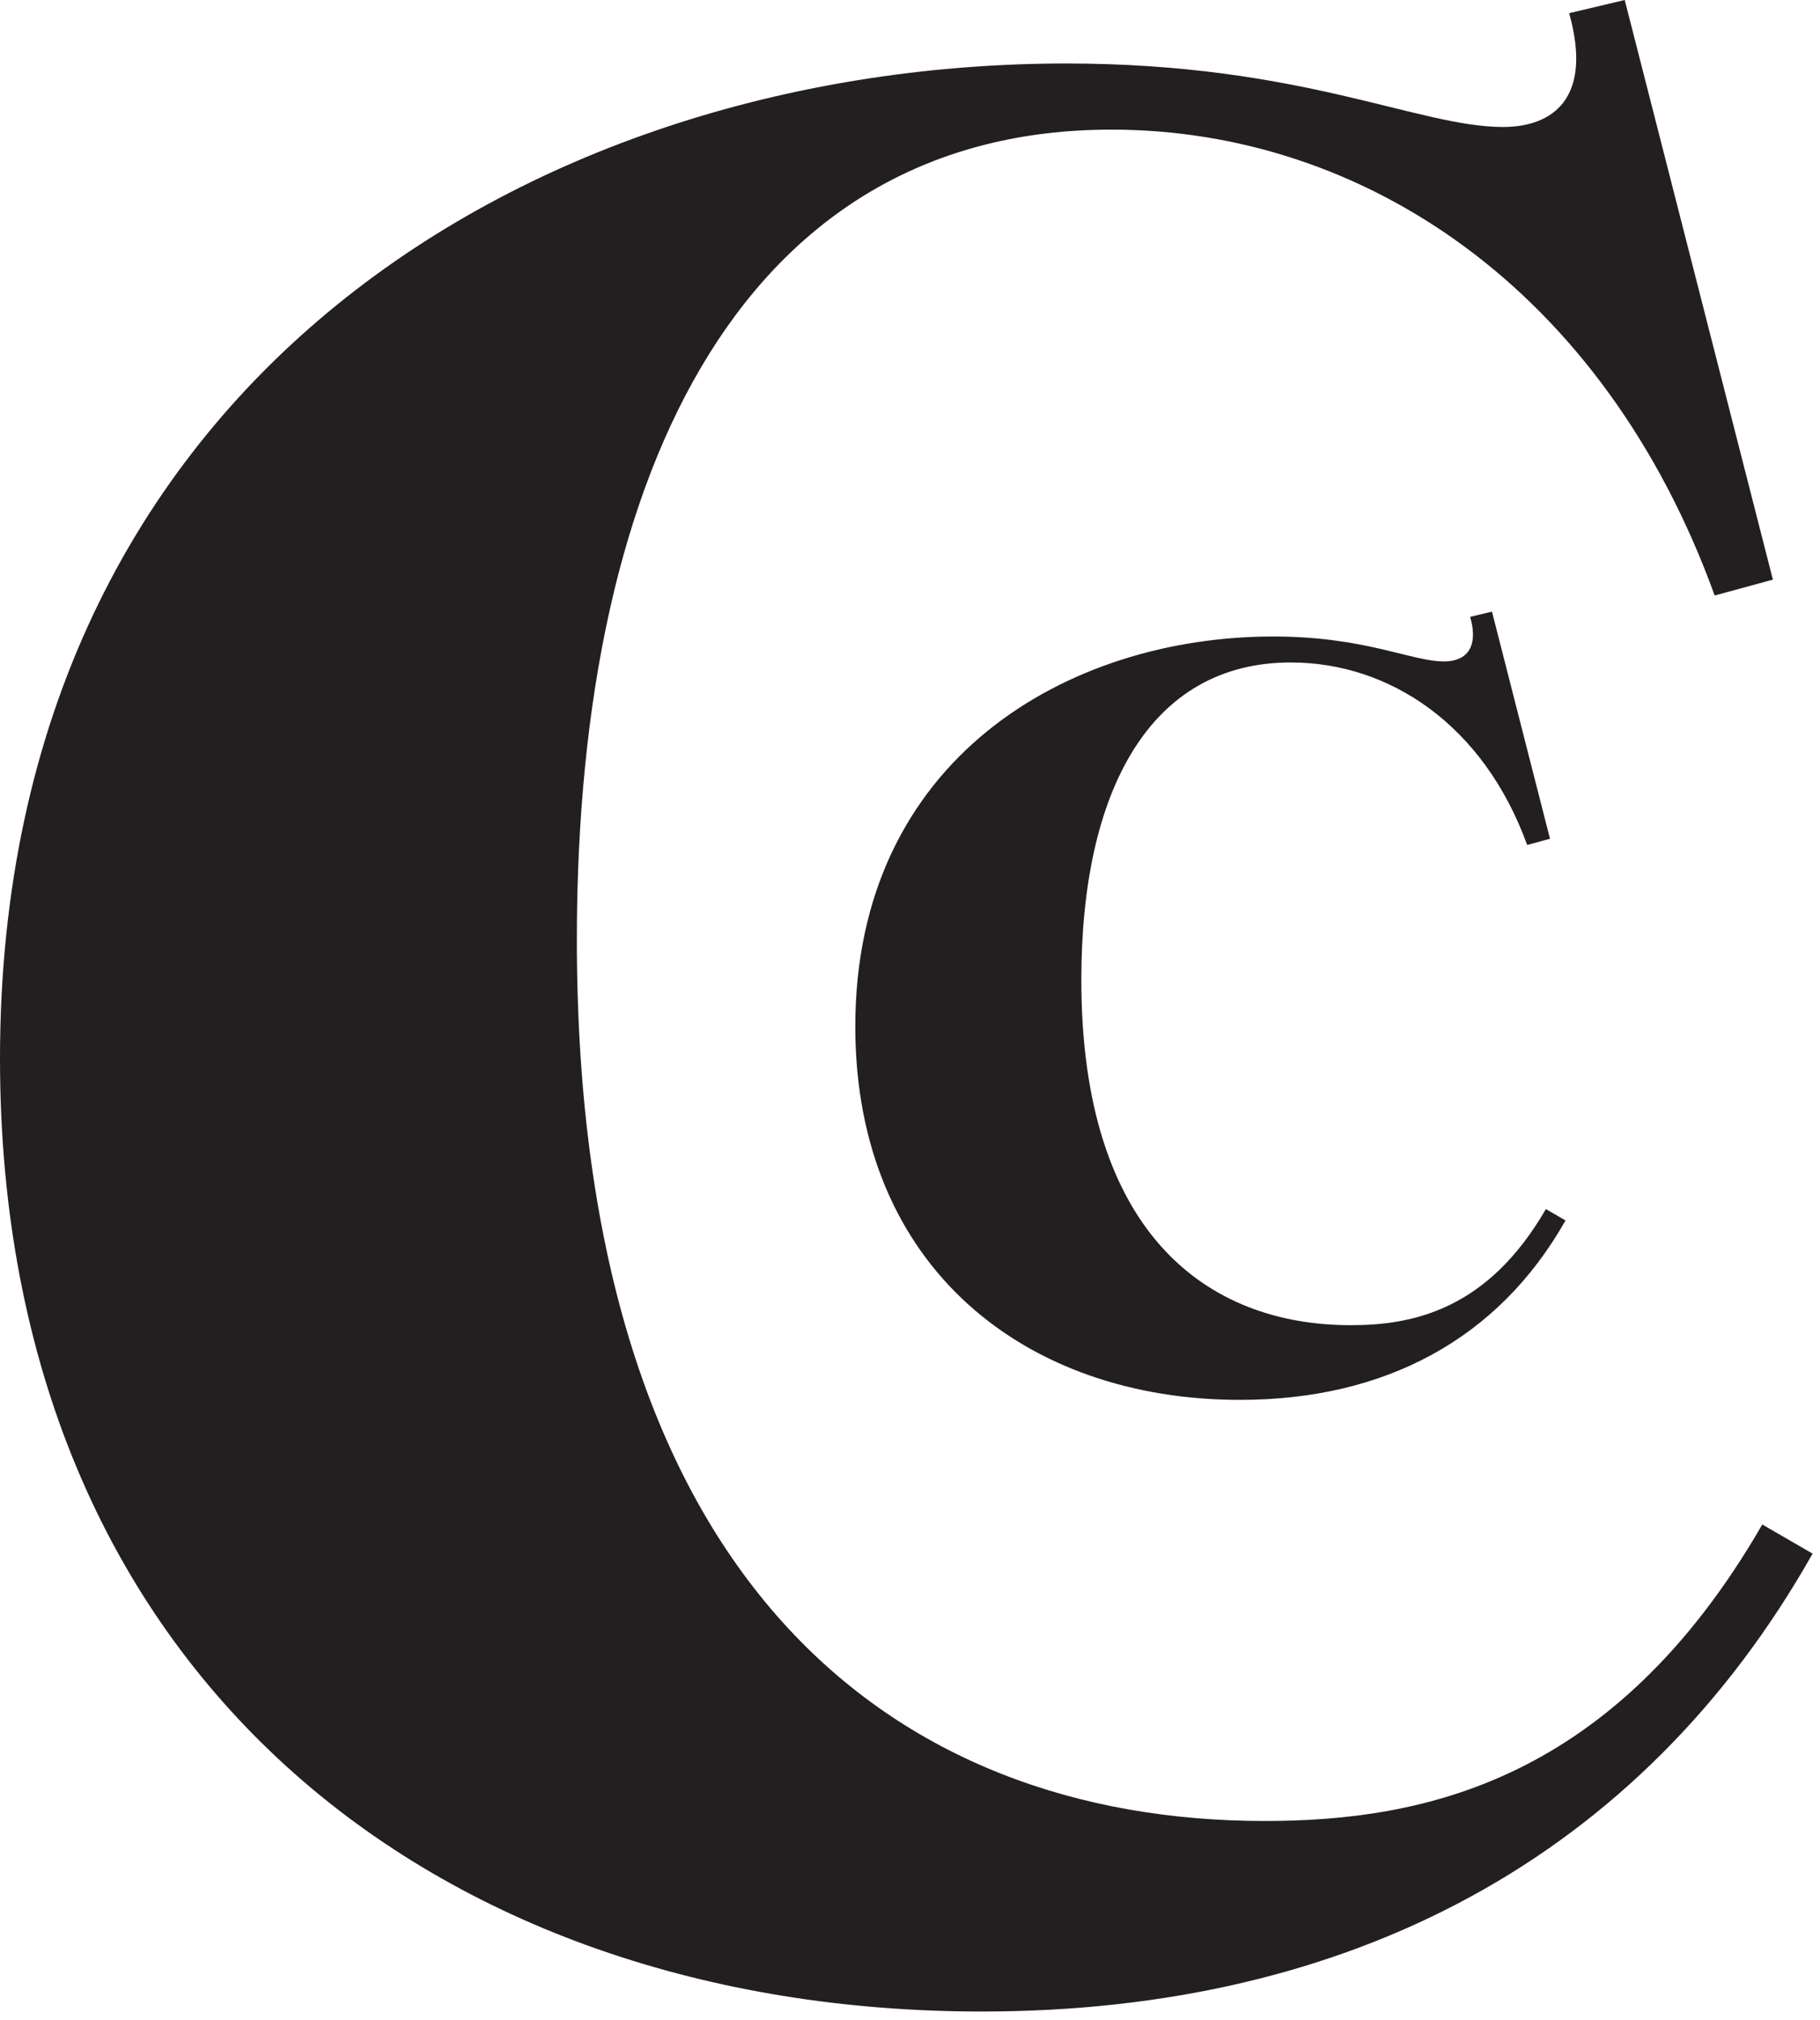
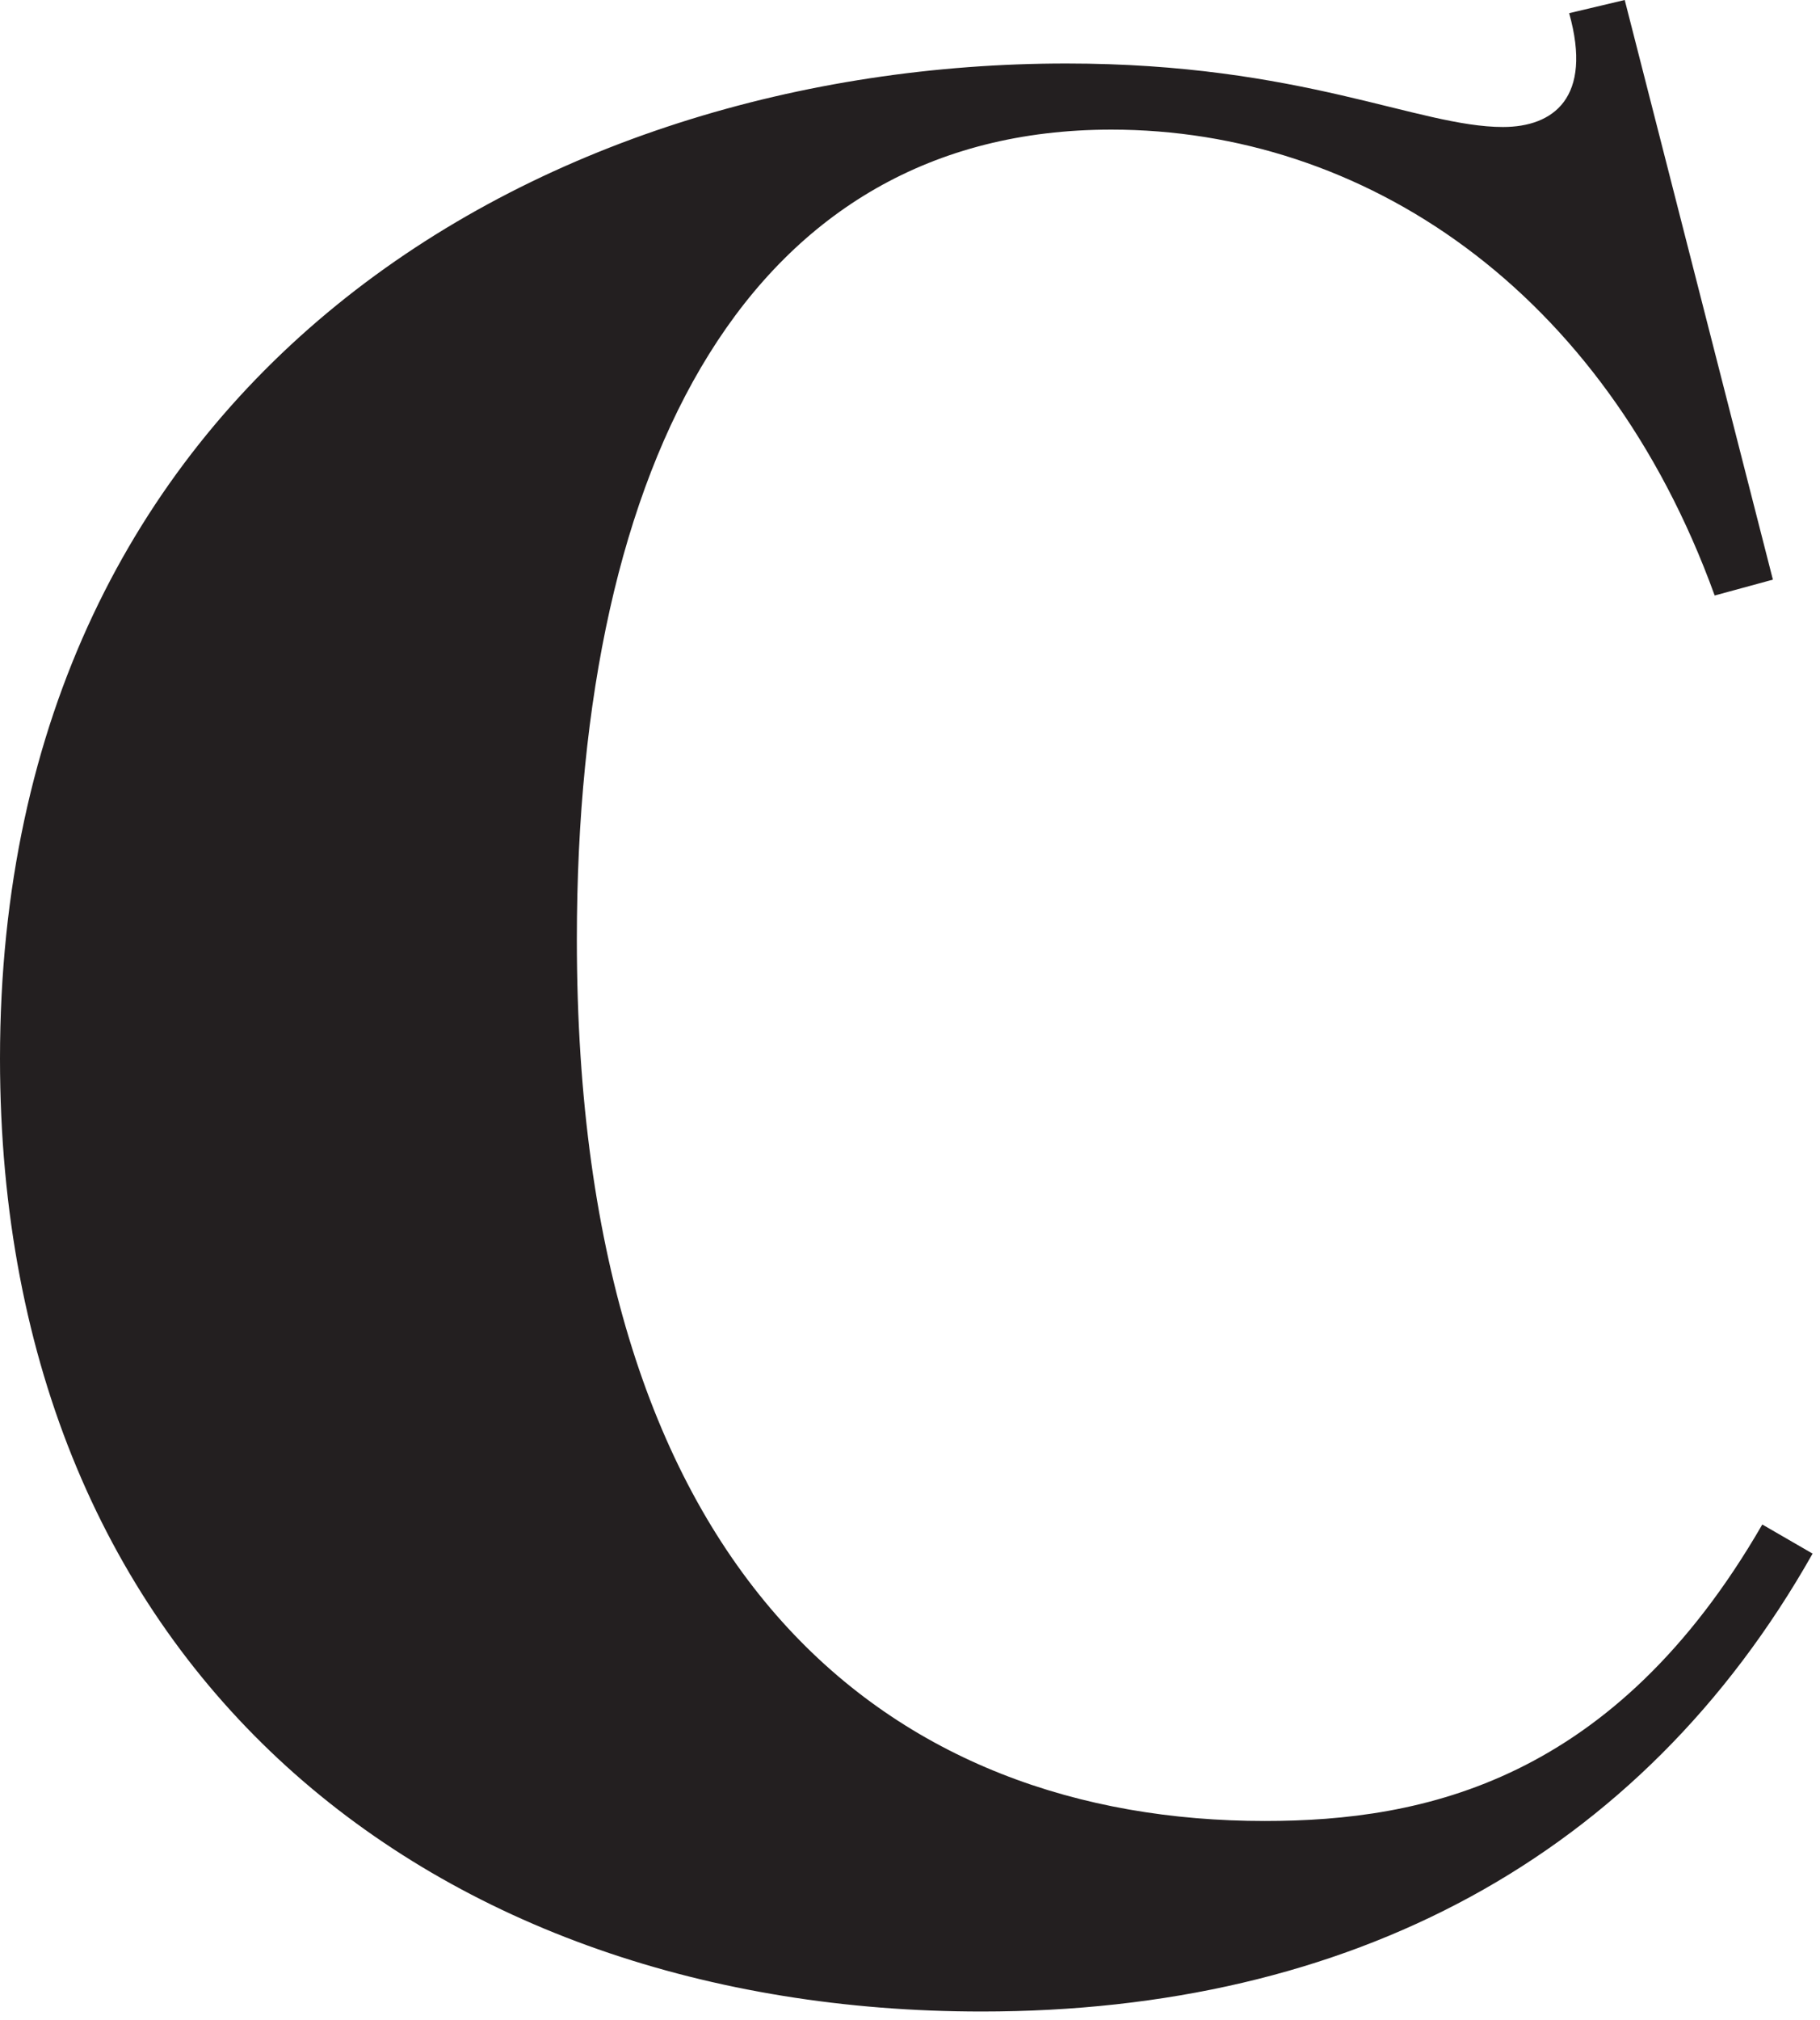
<svg xmlns="http://www.w3.org/2000/svg" width="164" height="182" viewBox="0 0 164 182" fill="none">
  <path d="M88.461 181.211C121.607 181.211 147.835 167.38 163.333 139.96L158.8 137.337C145.449 160.466 128.282 164.046 113.976 164.046C80.593 164.046 51.98 142.583 51.98 84.645C51.98 41.245 67.716 11.677 100.144 11.677C122.794 11.677 144.493 25.984 154.509 53.647L159.755 52.217L146.404 -2.42329e-06L141.396 1.187C143.539 8.817 139.965 11.44 135.432 11.44C127.802 11.44 117.311 5.72 96.092 5.72C48.882 5.72 0 33.857 0 95.373C0 150.93 39.341 181.211 88.461 181.211Z" fill="#231F20" />
-   <path d="M111.734 126.11C124.72 126.11 134.996 120.69 141.069 109.945L139.299 108.92C134.064 117.981 127.337 119.382 121.732 119.382C108.647 119.382 97.439 110.975 97.439 88.268C97.439 71.264 103.605 59.679 116.313 59.679C125.189 59.679 133.688 65.283 137.613 76.121L139.669 75.56L134.441 55.099L132.478 55.568C133.318 58.556 131.917 59.586 130.139 59.586C127.152 59.586 123.041 57.34 114.721 57.34C96.223 57.34 77.071 68.369 77.071 92.472C77.071 114.241 92.489 126.11 111.734 126.11Z" fill="#231F20" />
</svg>